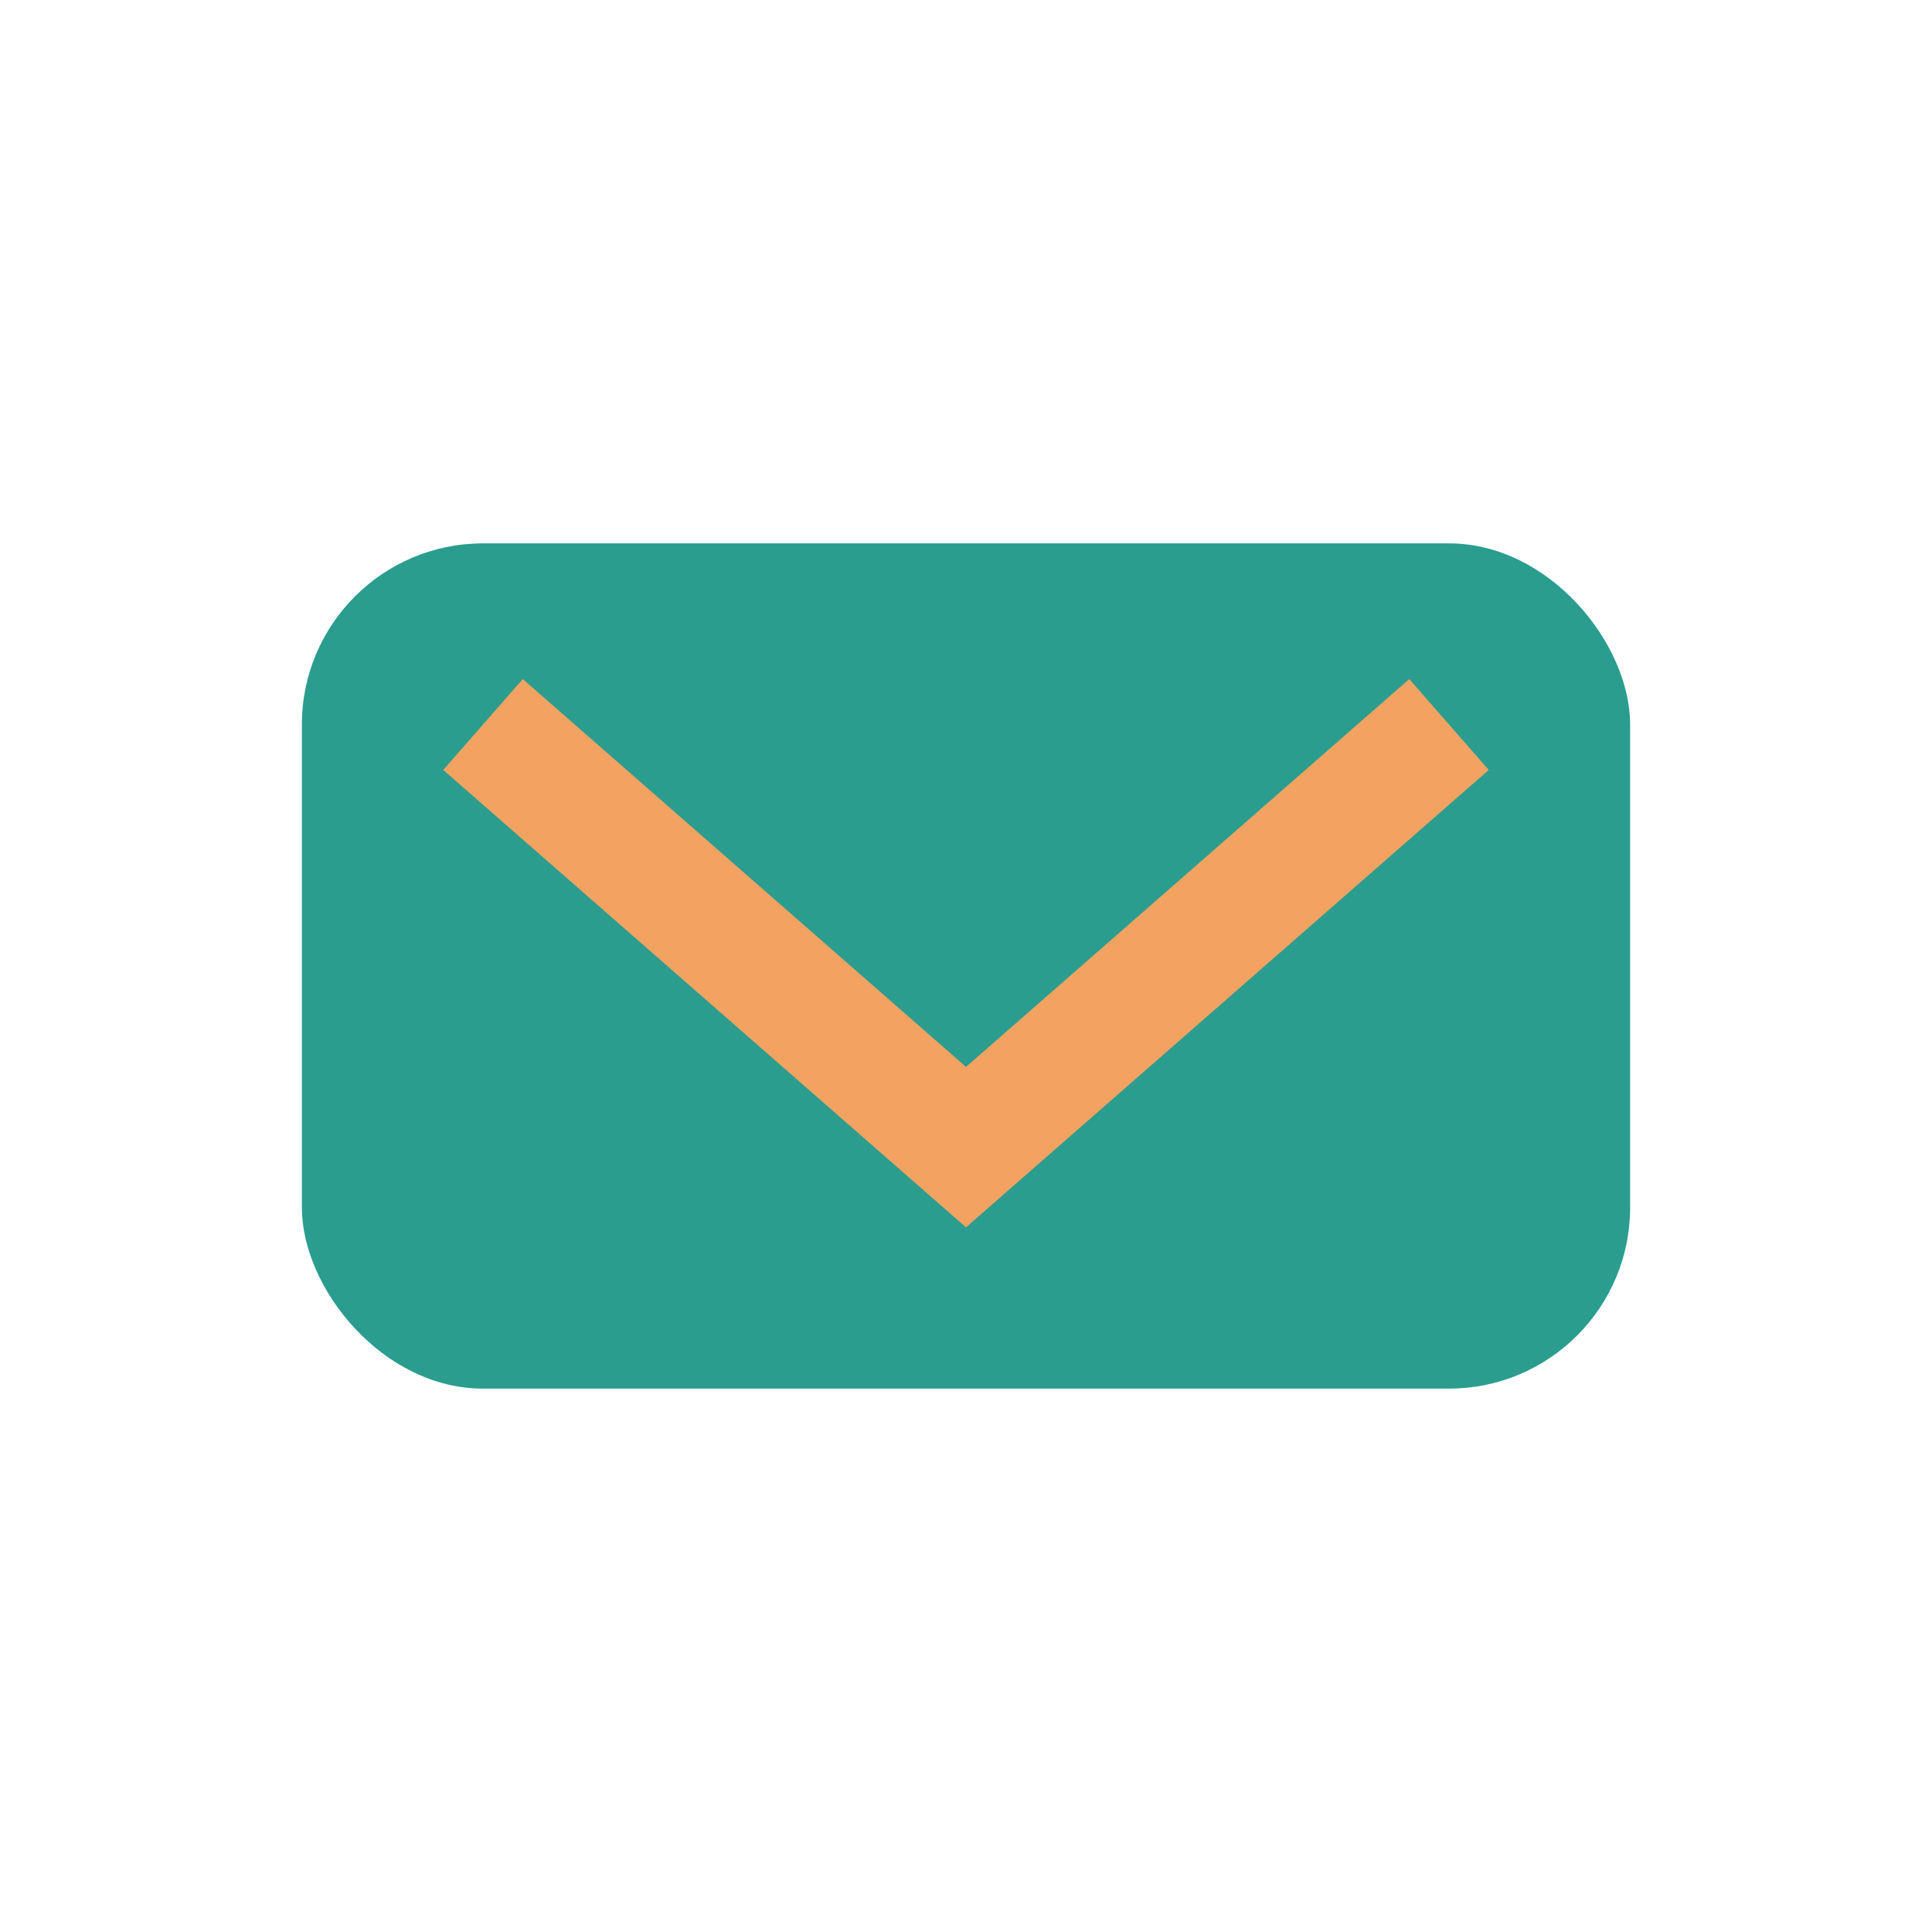
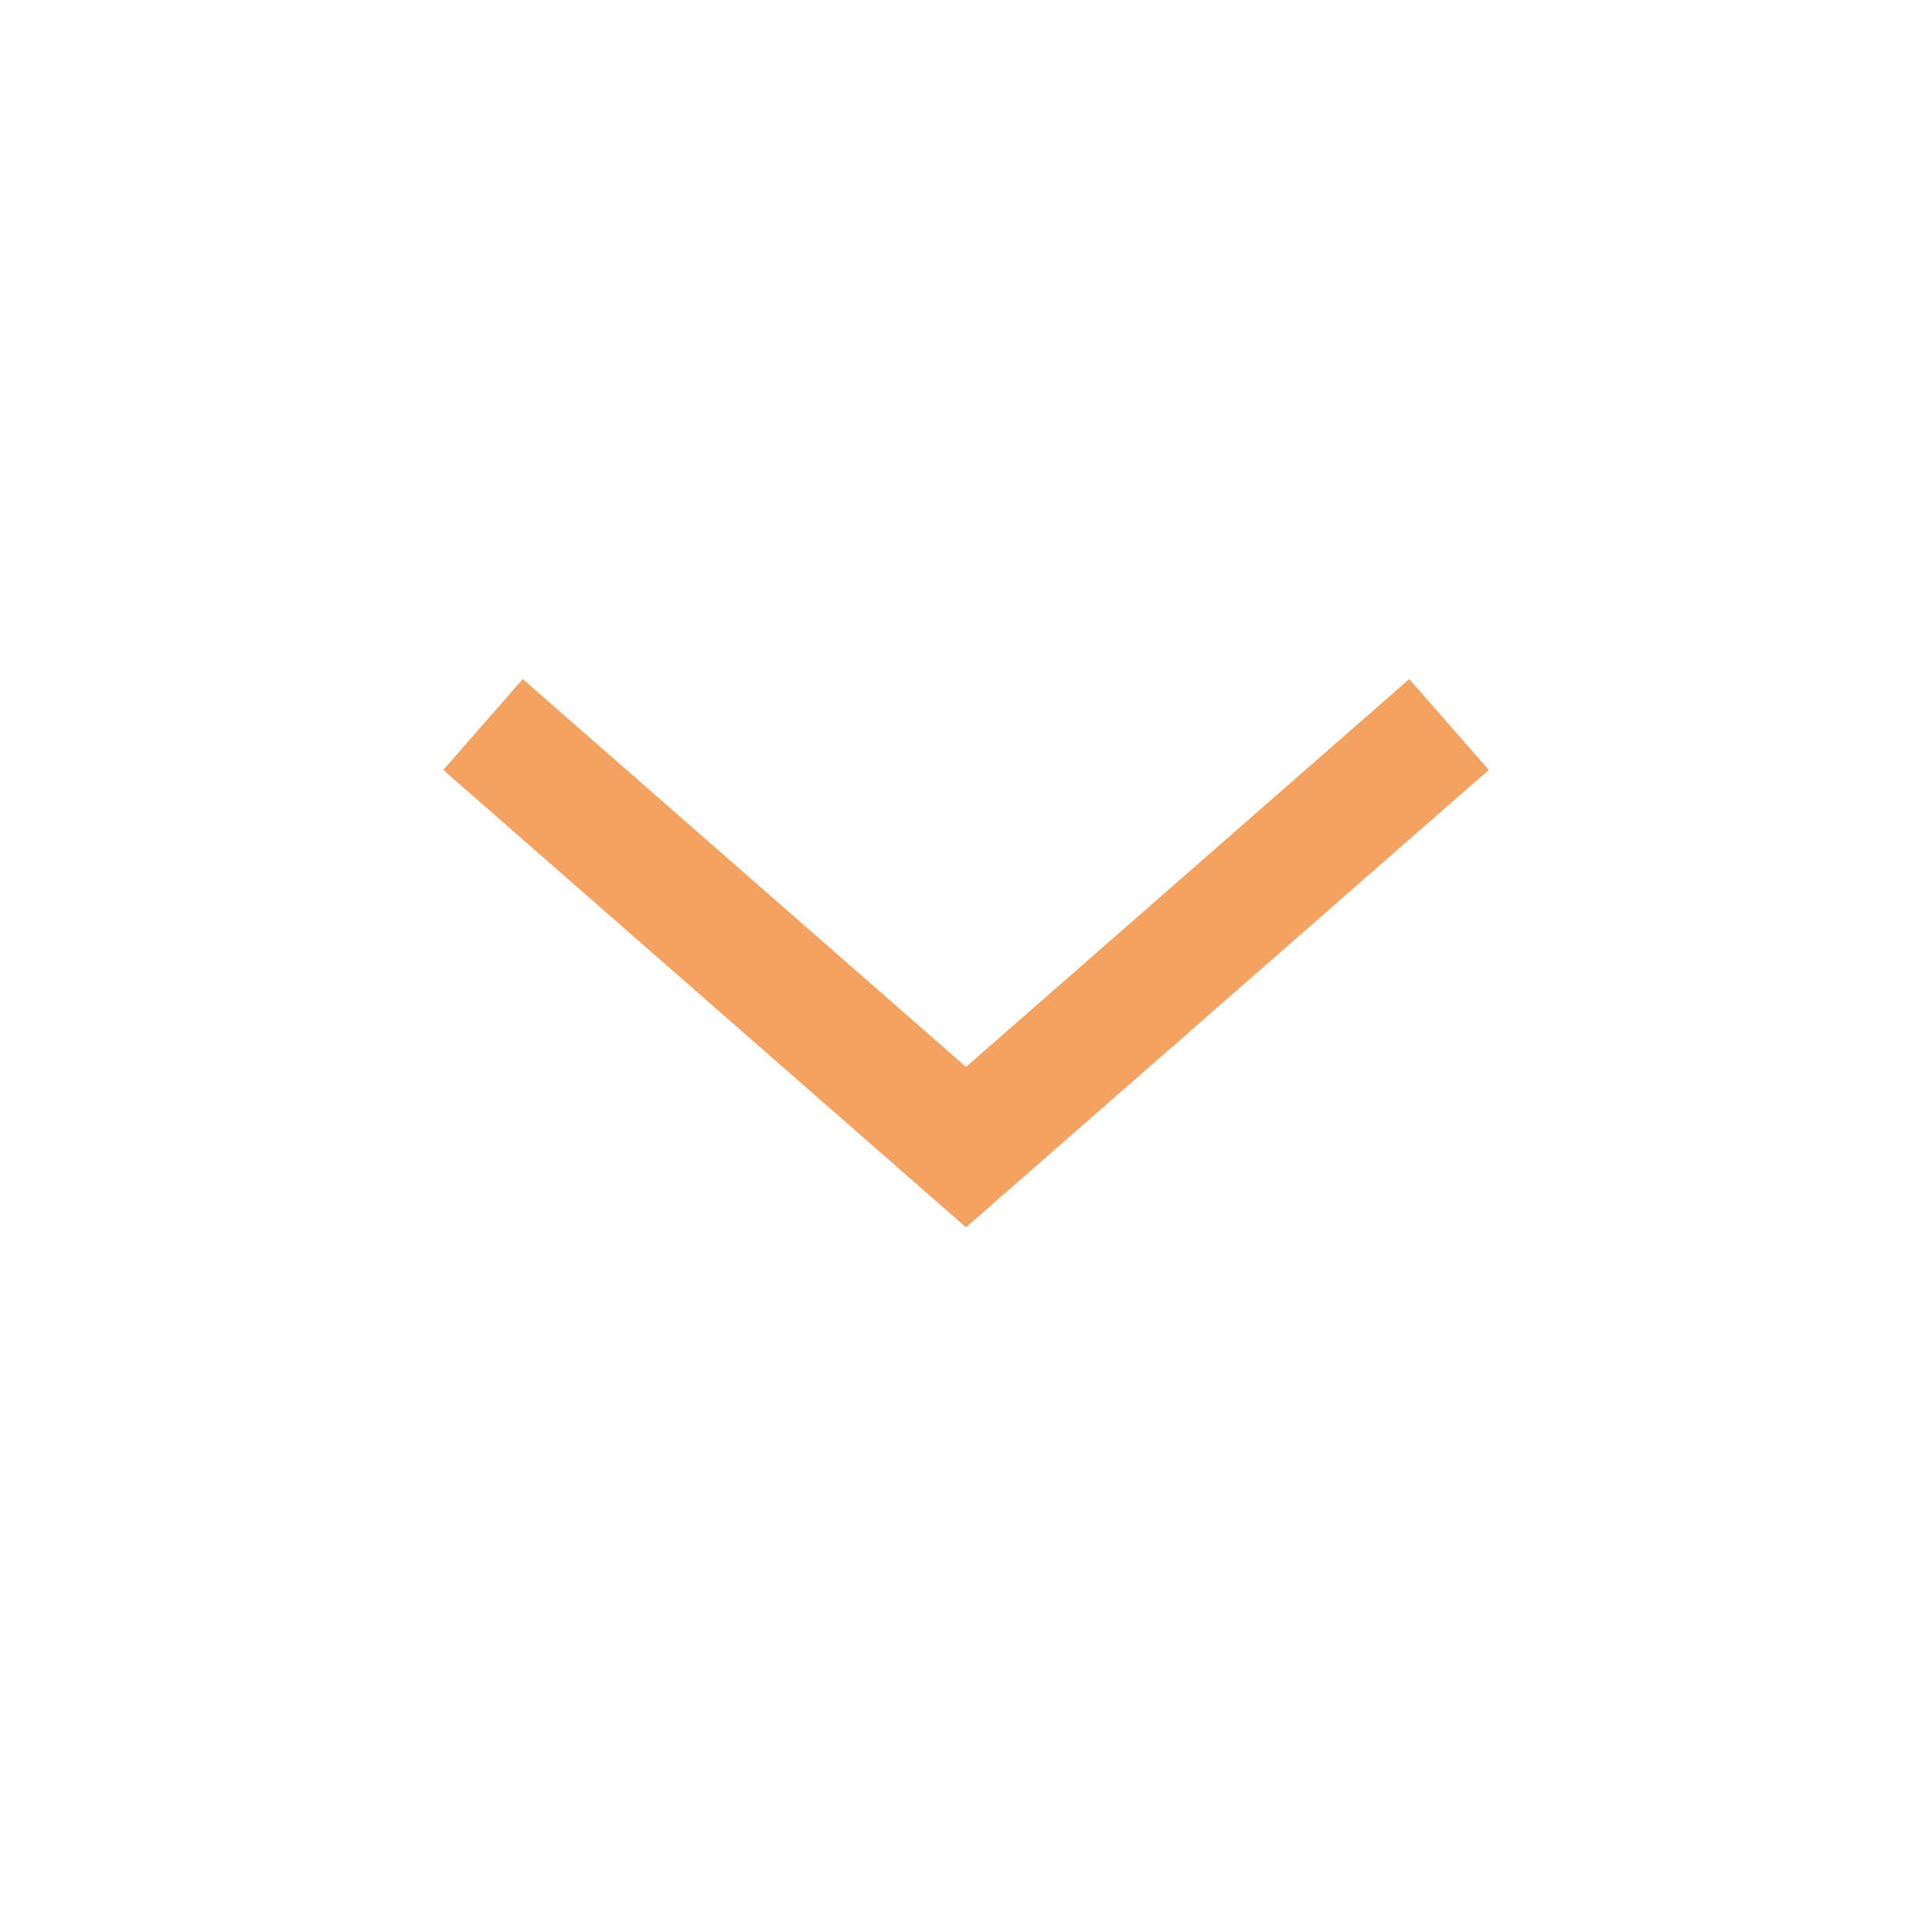
<svg xmlns="http://www.w3.org/2000/svg" width="32" height="32" viewBox="0 0 32 32">
-   <rect x="5" y="9" width="22" height="14" rx="3" fill="#2A9D8F" />
  <path d="M8 12l8 7 8-7" fill="none" stroke="#F4A261" stroke-width="2" />
</svg>